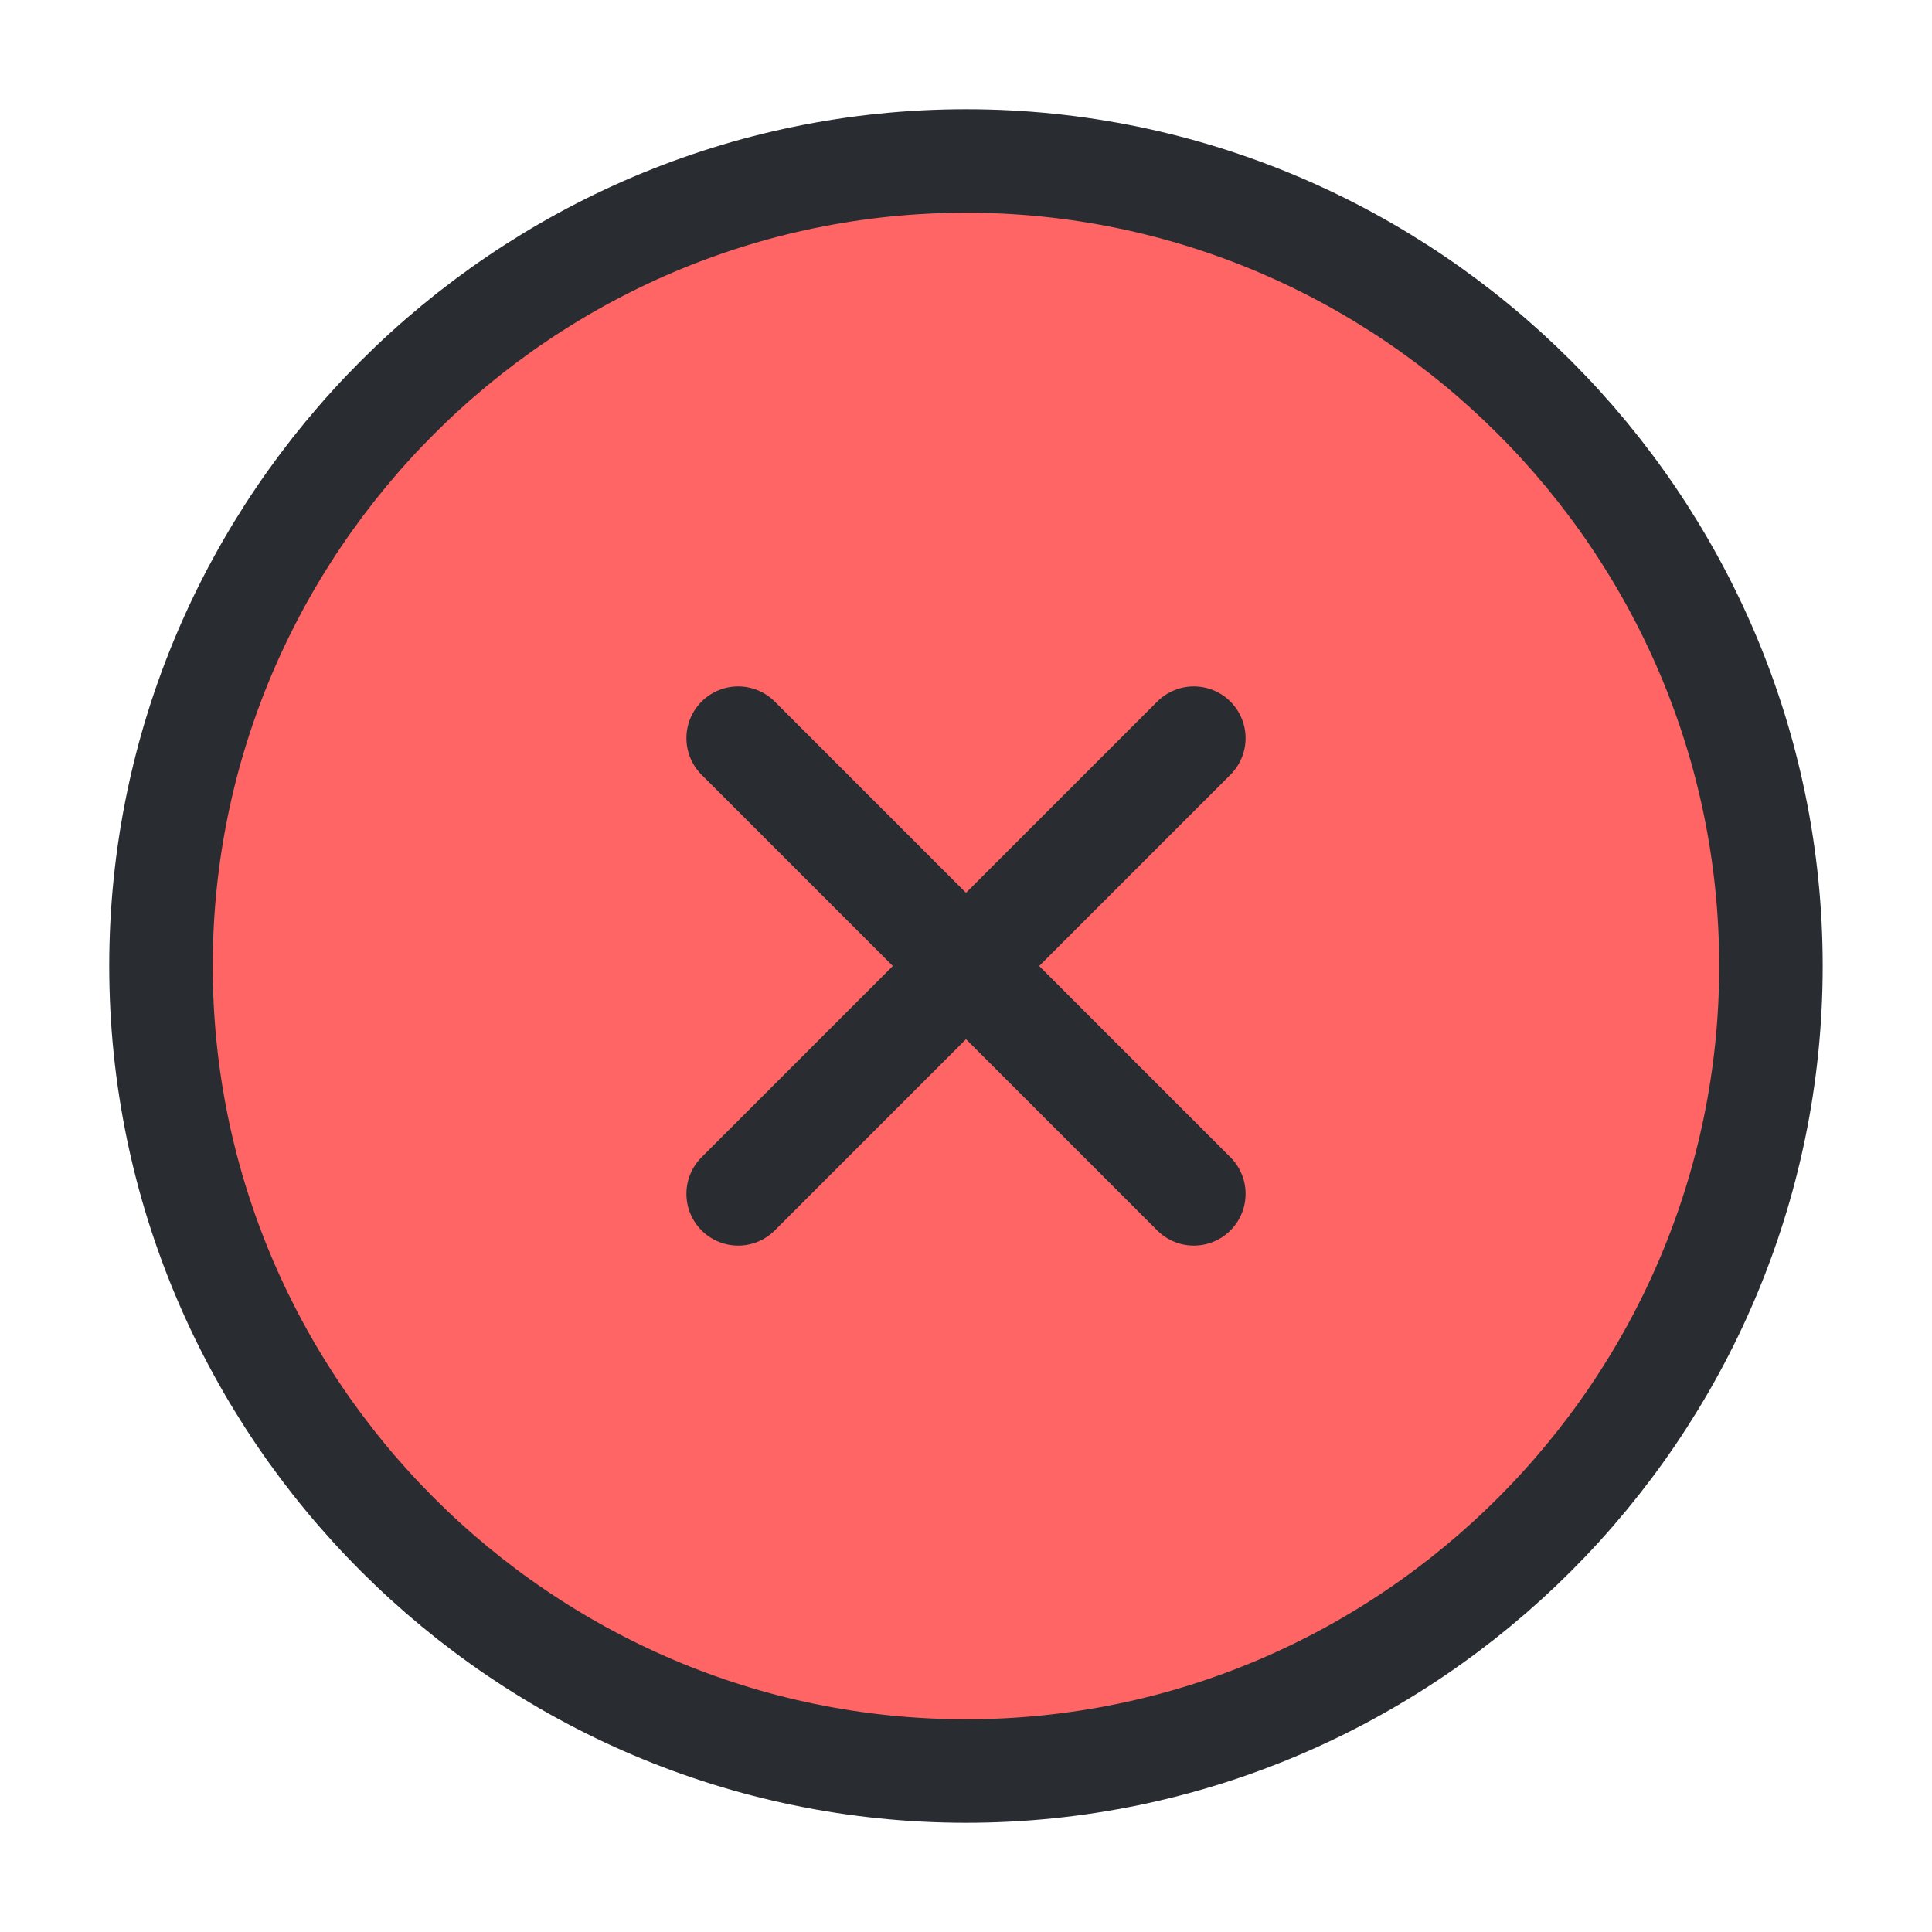
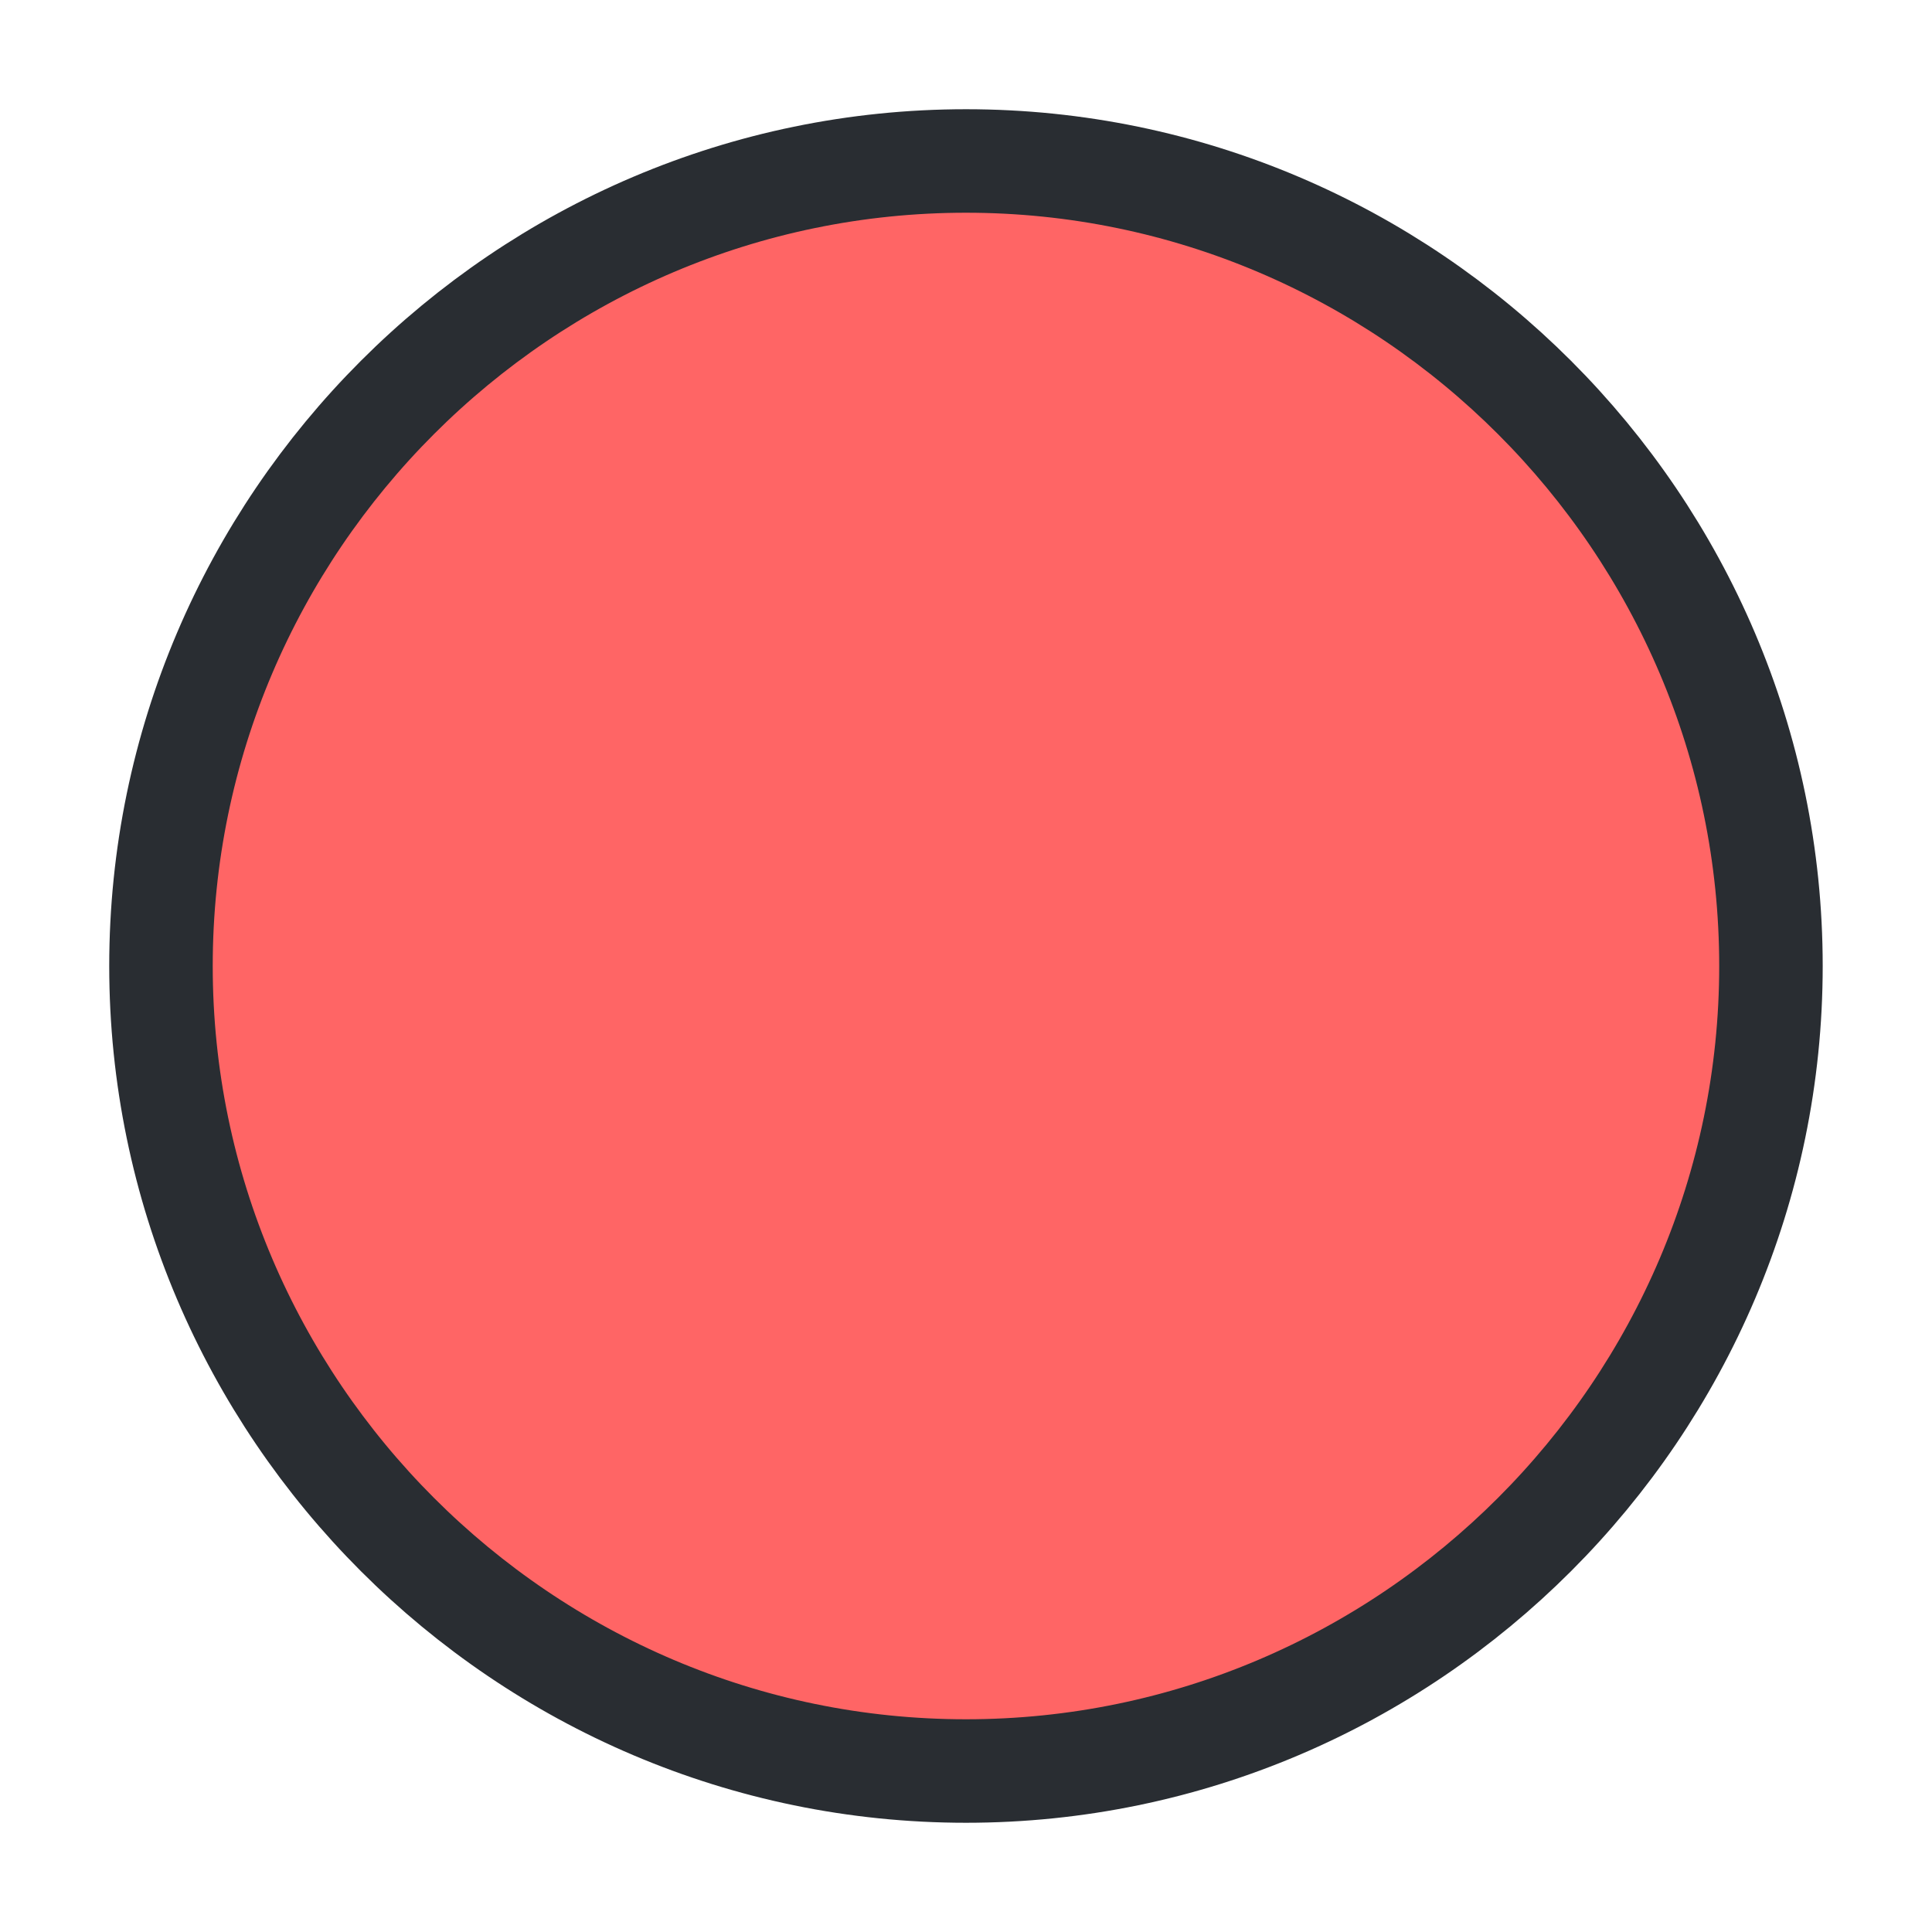
<svg xmlns="http://www.w3.org/2000/svg" width="28" height="28" viewBox="0 0 28 28" fill="none">
  <path d="M14 25.667C20.416 25.667 25.666 20.417 25.666 14C25.666 7.583 20.416 2.333 14 2.333C7.583 2.333 2.333 7.583 2.333 14C2.333 20.417 7.583 25.667 14 25.667Z" fill="#FF6565" stroke="#292D32" stroke-width="1.5" stroke-linecap="round" stroke-linejoin="round" />
-   <path d="M10.698 17.302L17.302 10.698" stroke="#292D32" stroke-width="1.5" stroke-linecap="round" stroke-linejoin="round" />
-   <path d="M17.302 17.302L10.698 10.698" stroke="#292D32" stroke-width="1.5" stroke-linecap="round" stroke-linejoin="round" />
</svg>